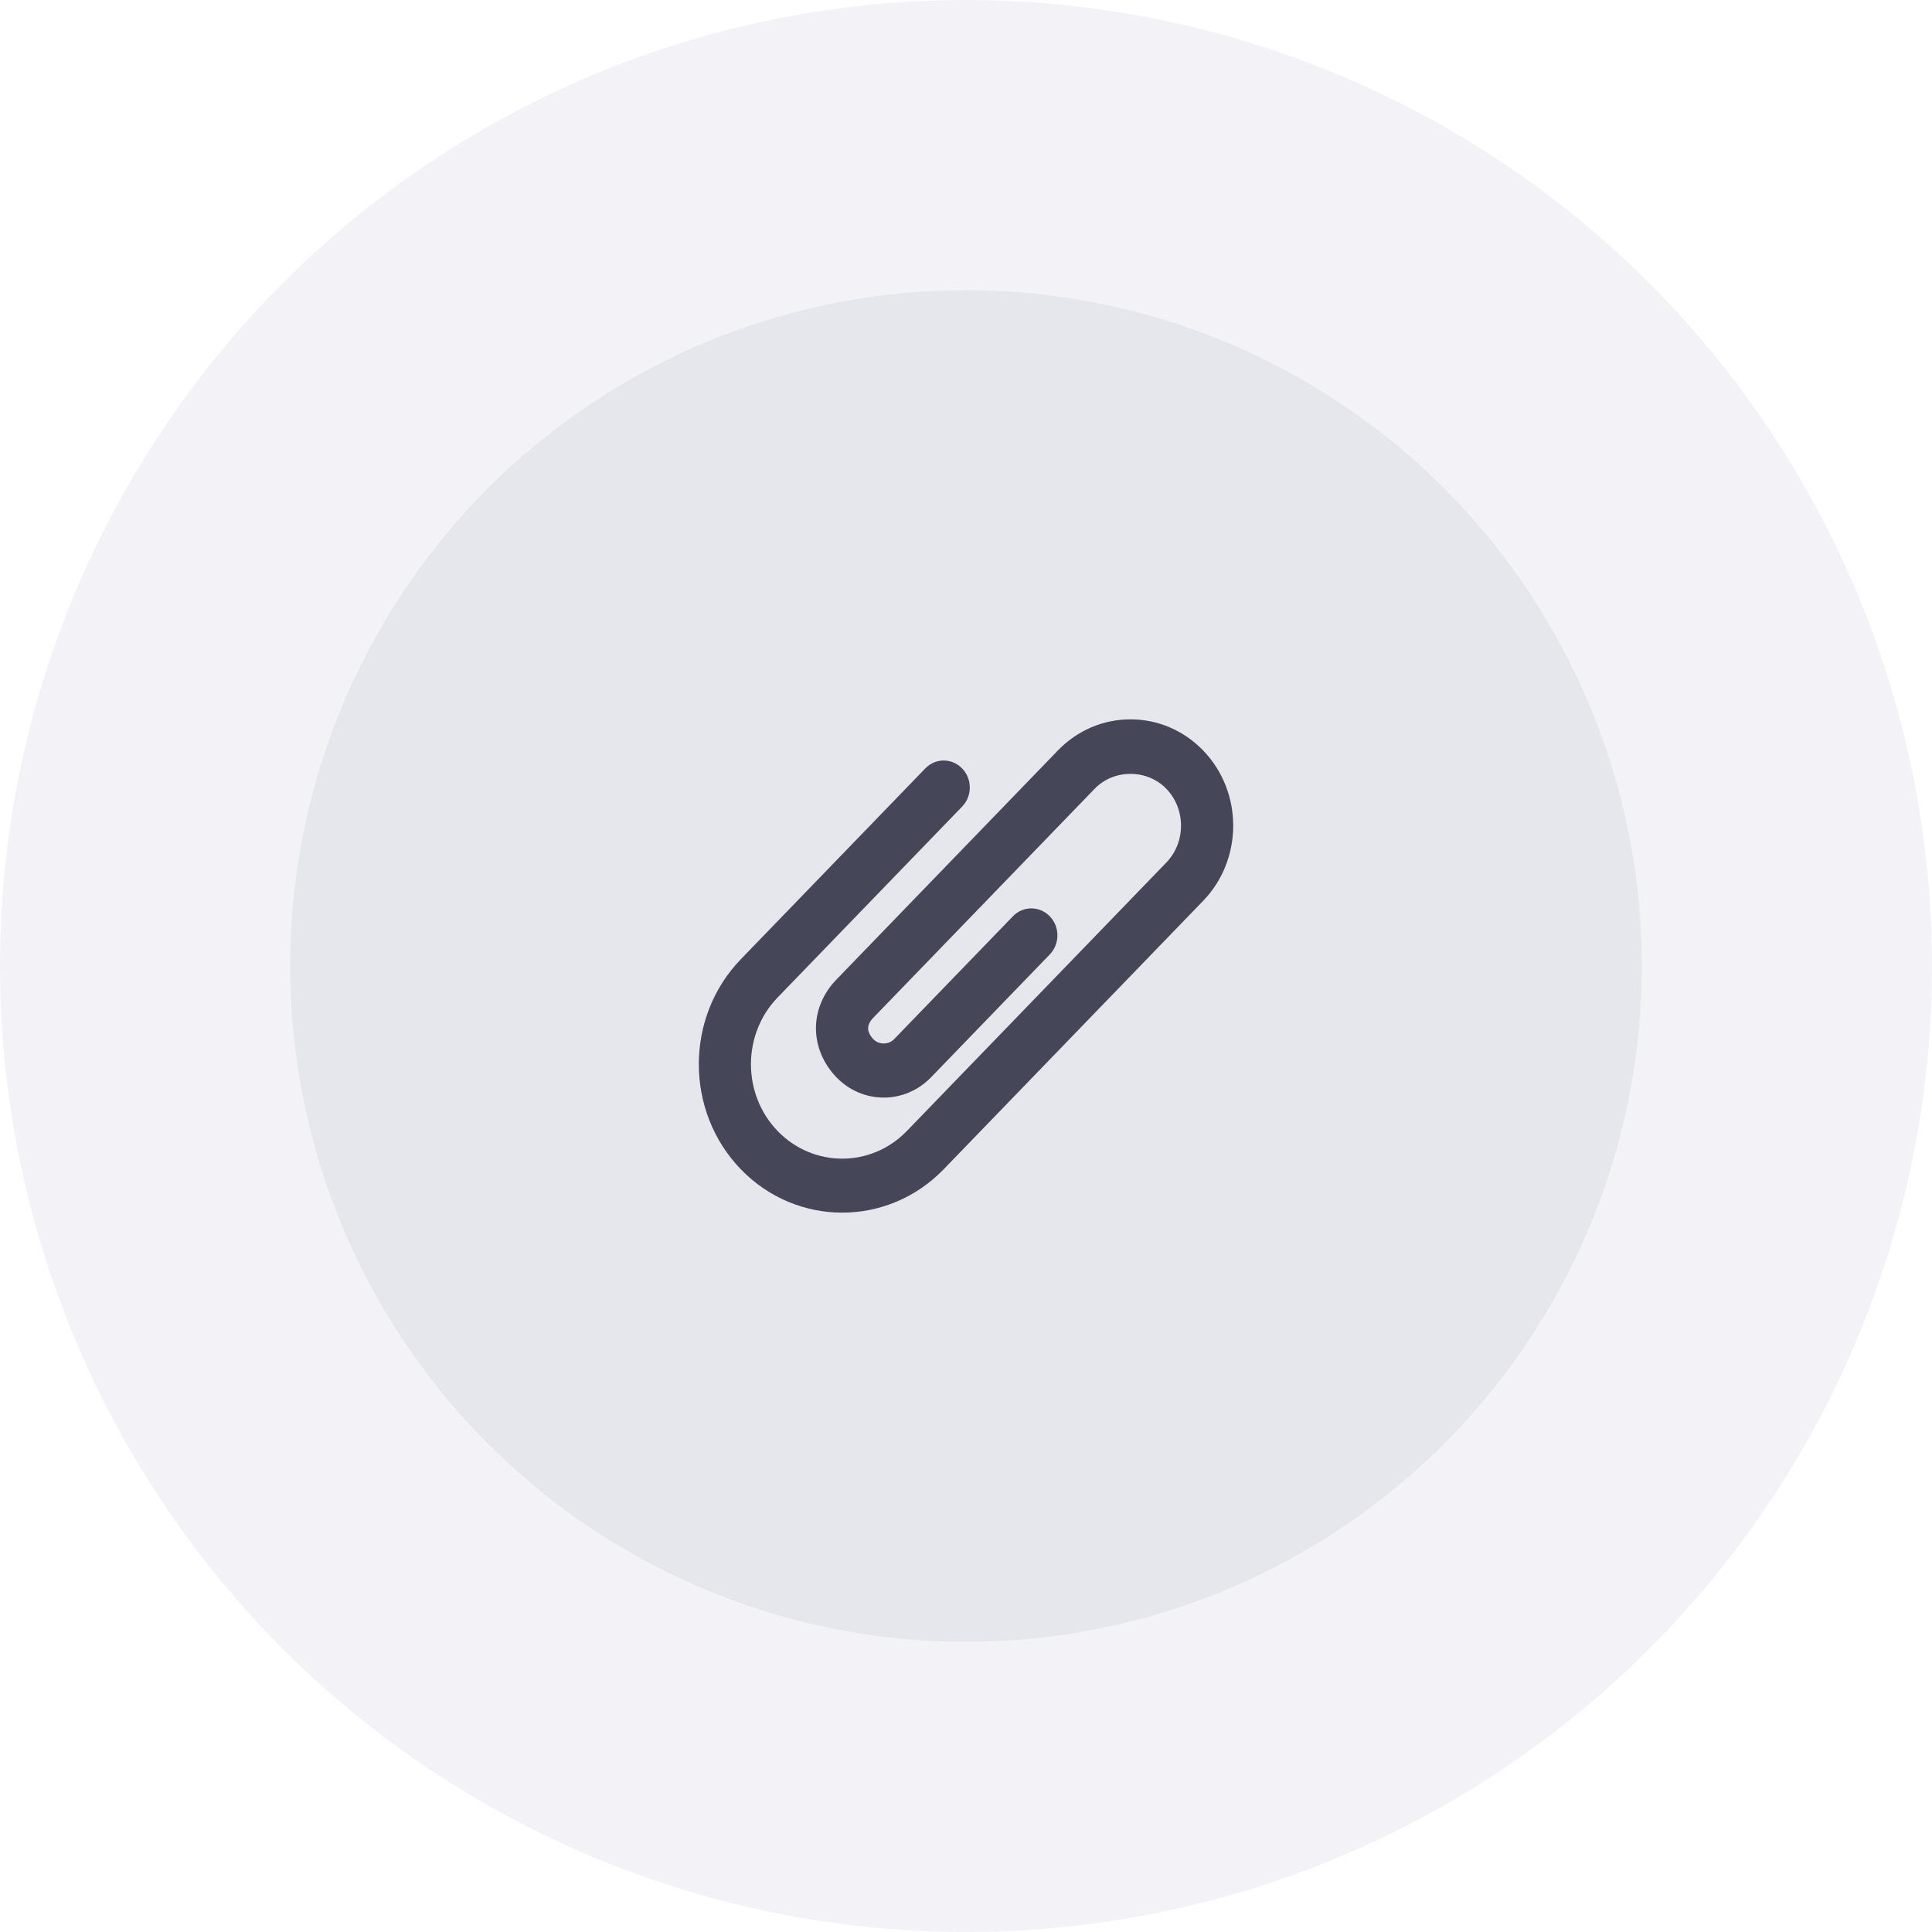
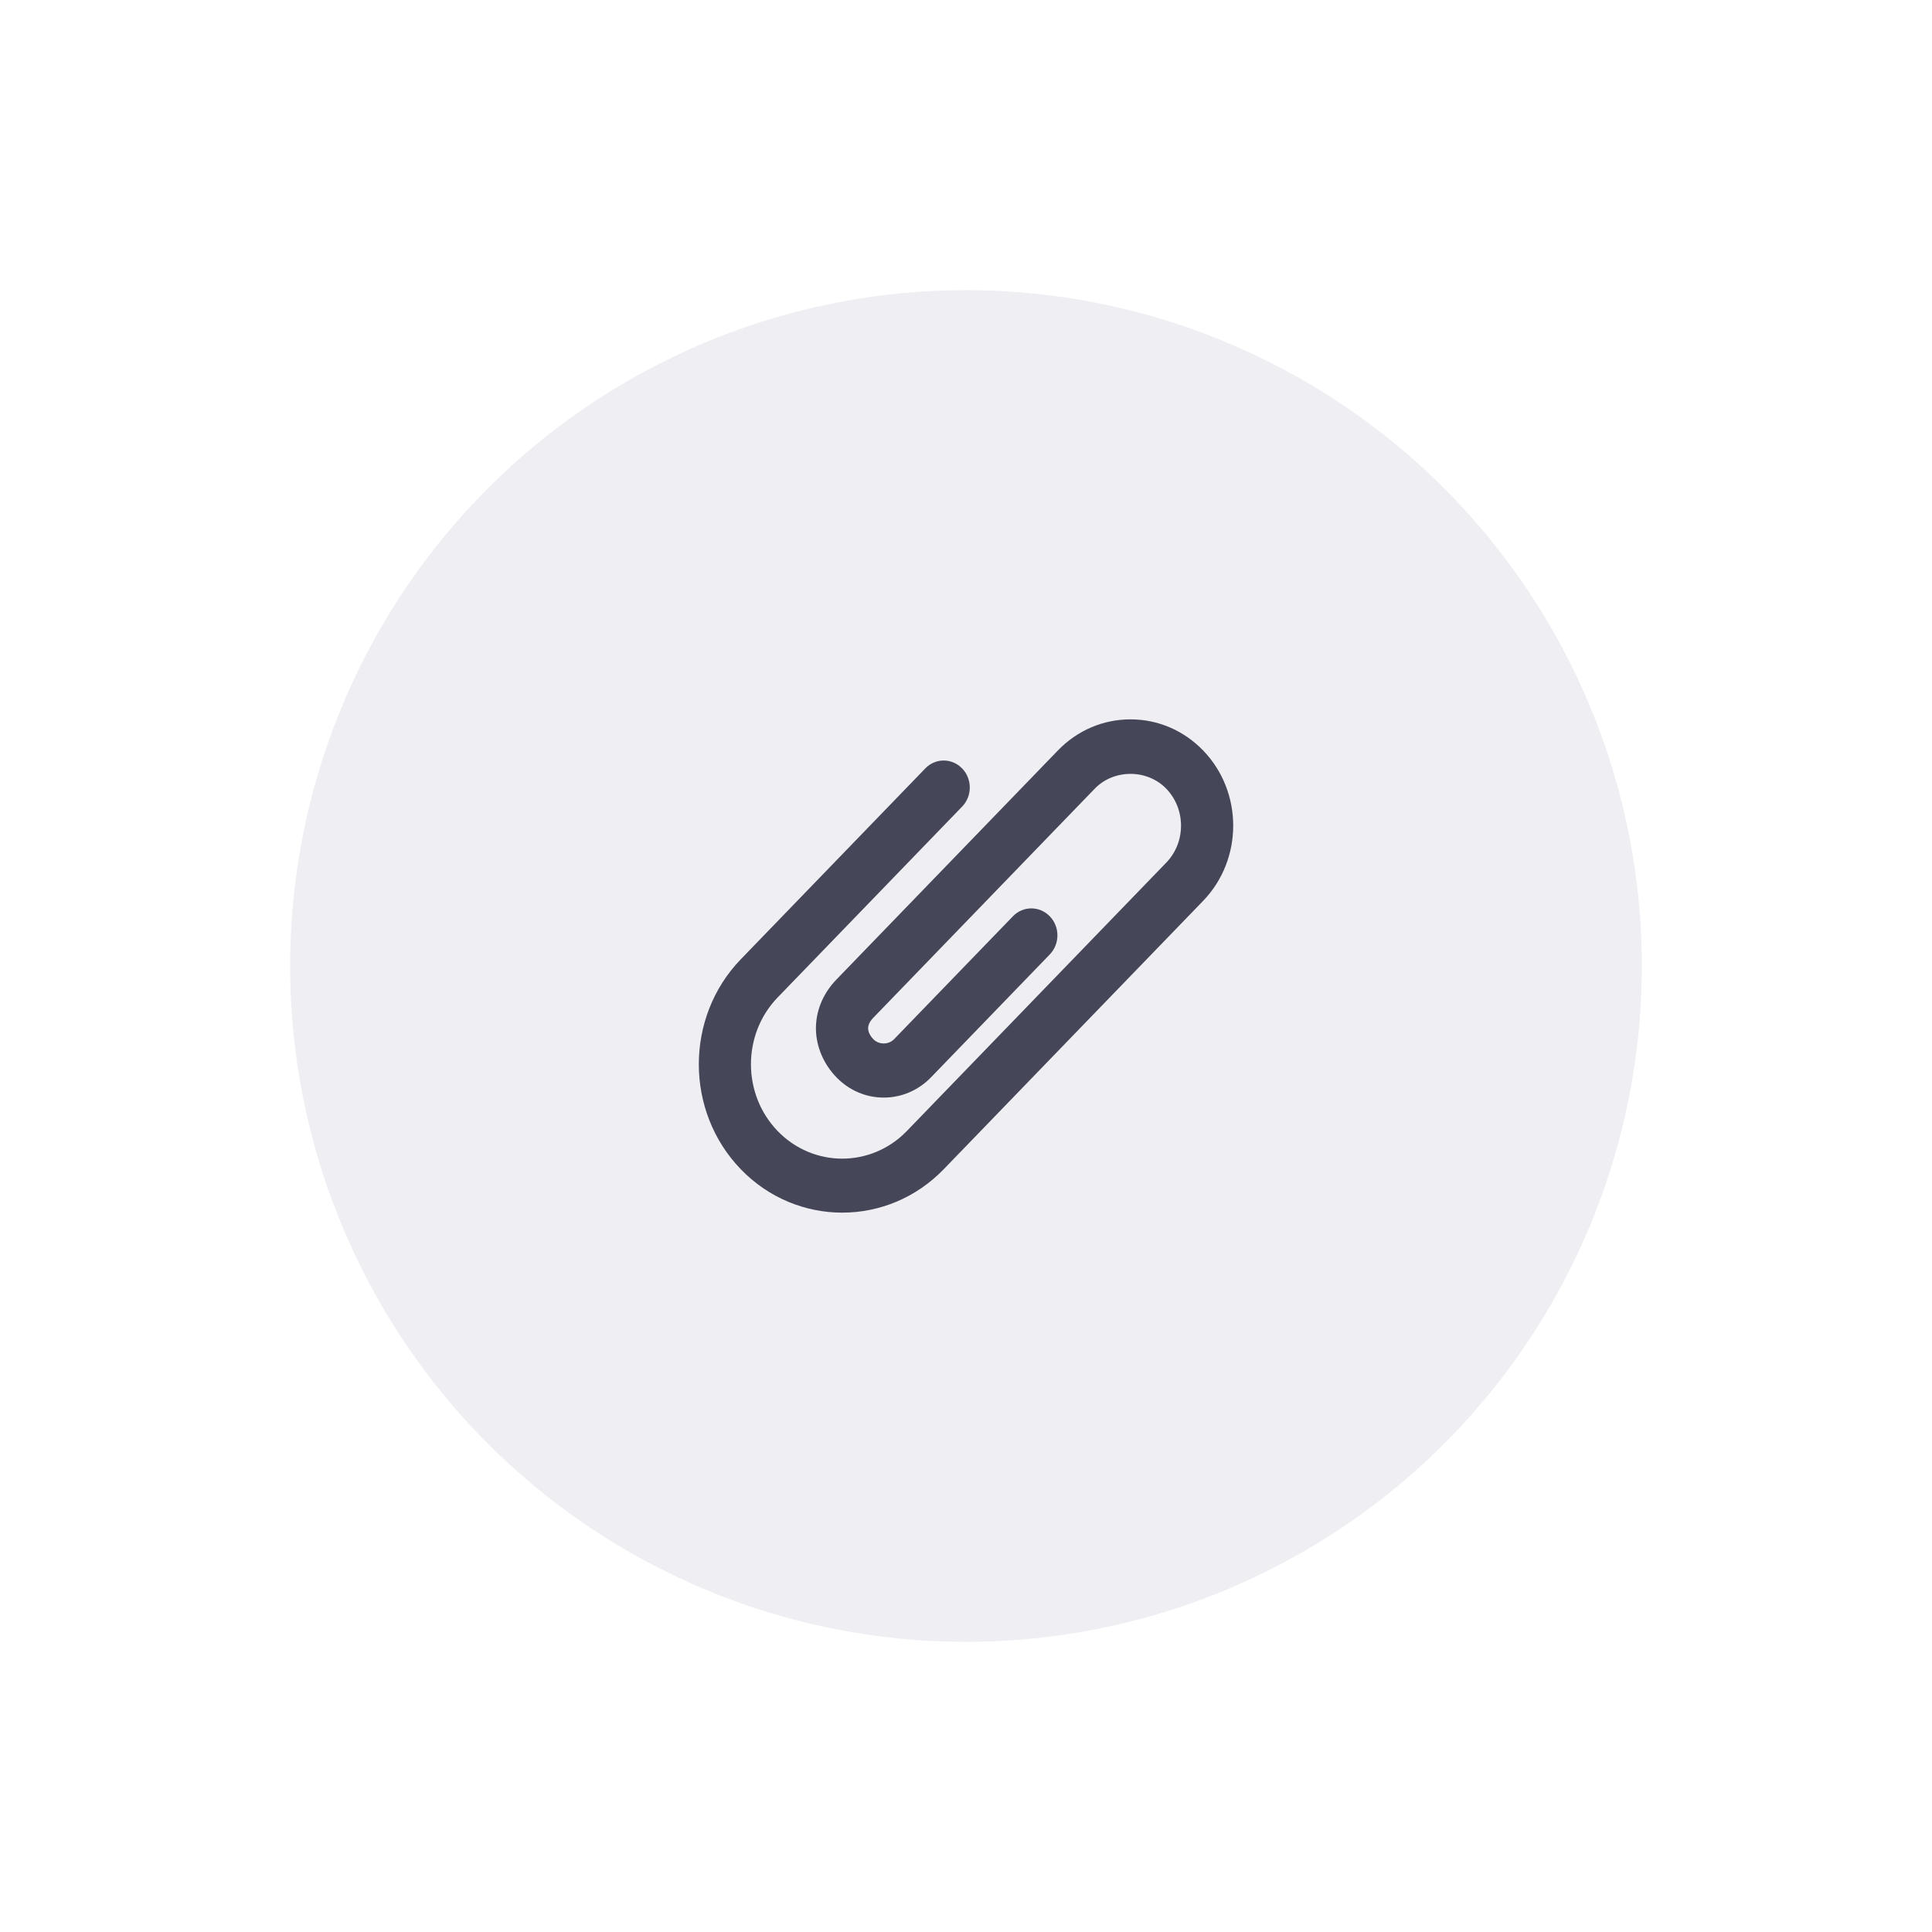
<svg xmlns="http://www.w3.org/2000/svg" width="47" height="47" viewBox="0 0 47 47" fill="none">
-   <circle opacity="0.2" cx="23.5" cy="23.5" r="23.5" fill="#C5C7D7" />
  <circle opacity="0.3" cx="23.5" cy="23.5" r="16.441" fill="#C5C7D7" />
  <path d="M29.269 18.257C28.797 17.769 28.169 17.5 27.502 17.5C26.834 17.5 26.207 17.769 25.735 18.257L20.349 23.828C20.014 24.174 19.838 24.611 19.85 25.06C19.863 25.481 20.04 25.888 20.348 26.208C20.655 26.525 21.064 26.701 21.498 26.701C21.933 26.701 22.342 26.525 22.649 26.208L25.538 23.219C25.786 22.962 25.786 22.547 25.538 22.291C25.29 22.035 24.888 22.034 24.641 22.291L21.751 25.28C21.616 25.419 21.381 25.42 21.246 25.28C21.167 25.198 21.122 25.106 21.119 25.022C21.117 24.936 21.159 24.847 21.246 24.758L26.632 19.186C27.097 18.706 27.906 18.706 28.371 19.186C28.851 19.682 28.851 20.49 28.371 20.986L22.06 27.515C21.194 28.41 19.784 28.411 18.918 27.515C18.052 26.619 18.052 25.161 18.918 24.265L23.406 19.622C23.654 19.366 23.654 18.95 23.406 18.694C23.158 18.437 22.756 18.437 22.509 18.694L18.021 23.337C16.66 24.745 16.66 27.036 18.021 28.444C18.701 29.148 19.596 29.5 20.489 29.5C21.384 29.5 22.277 29.148 22.958 28.444L29.269 21.915C30.244 20.905 30.244 19.266 29.269 18.257L29.269 18.257Z" fill="#454657" />
</svg>